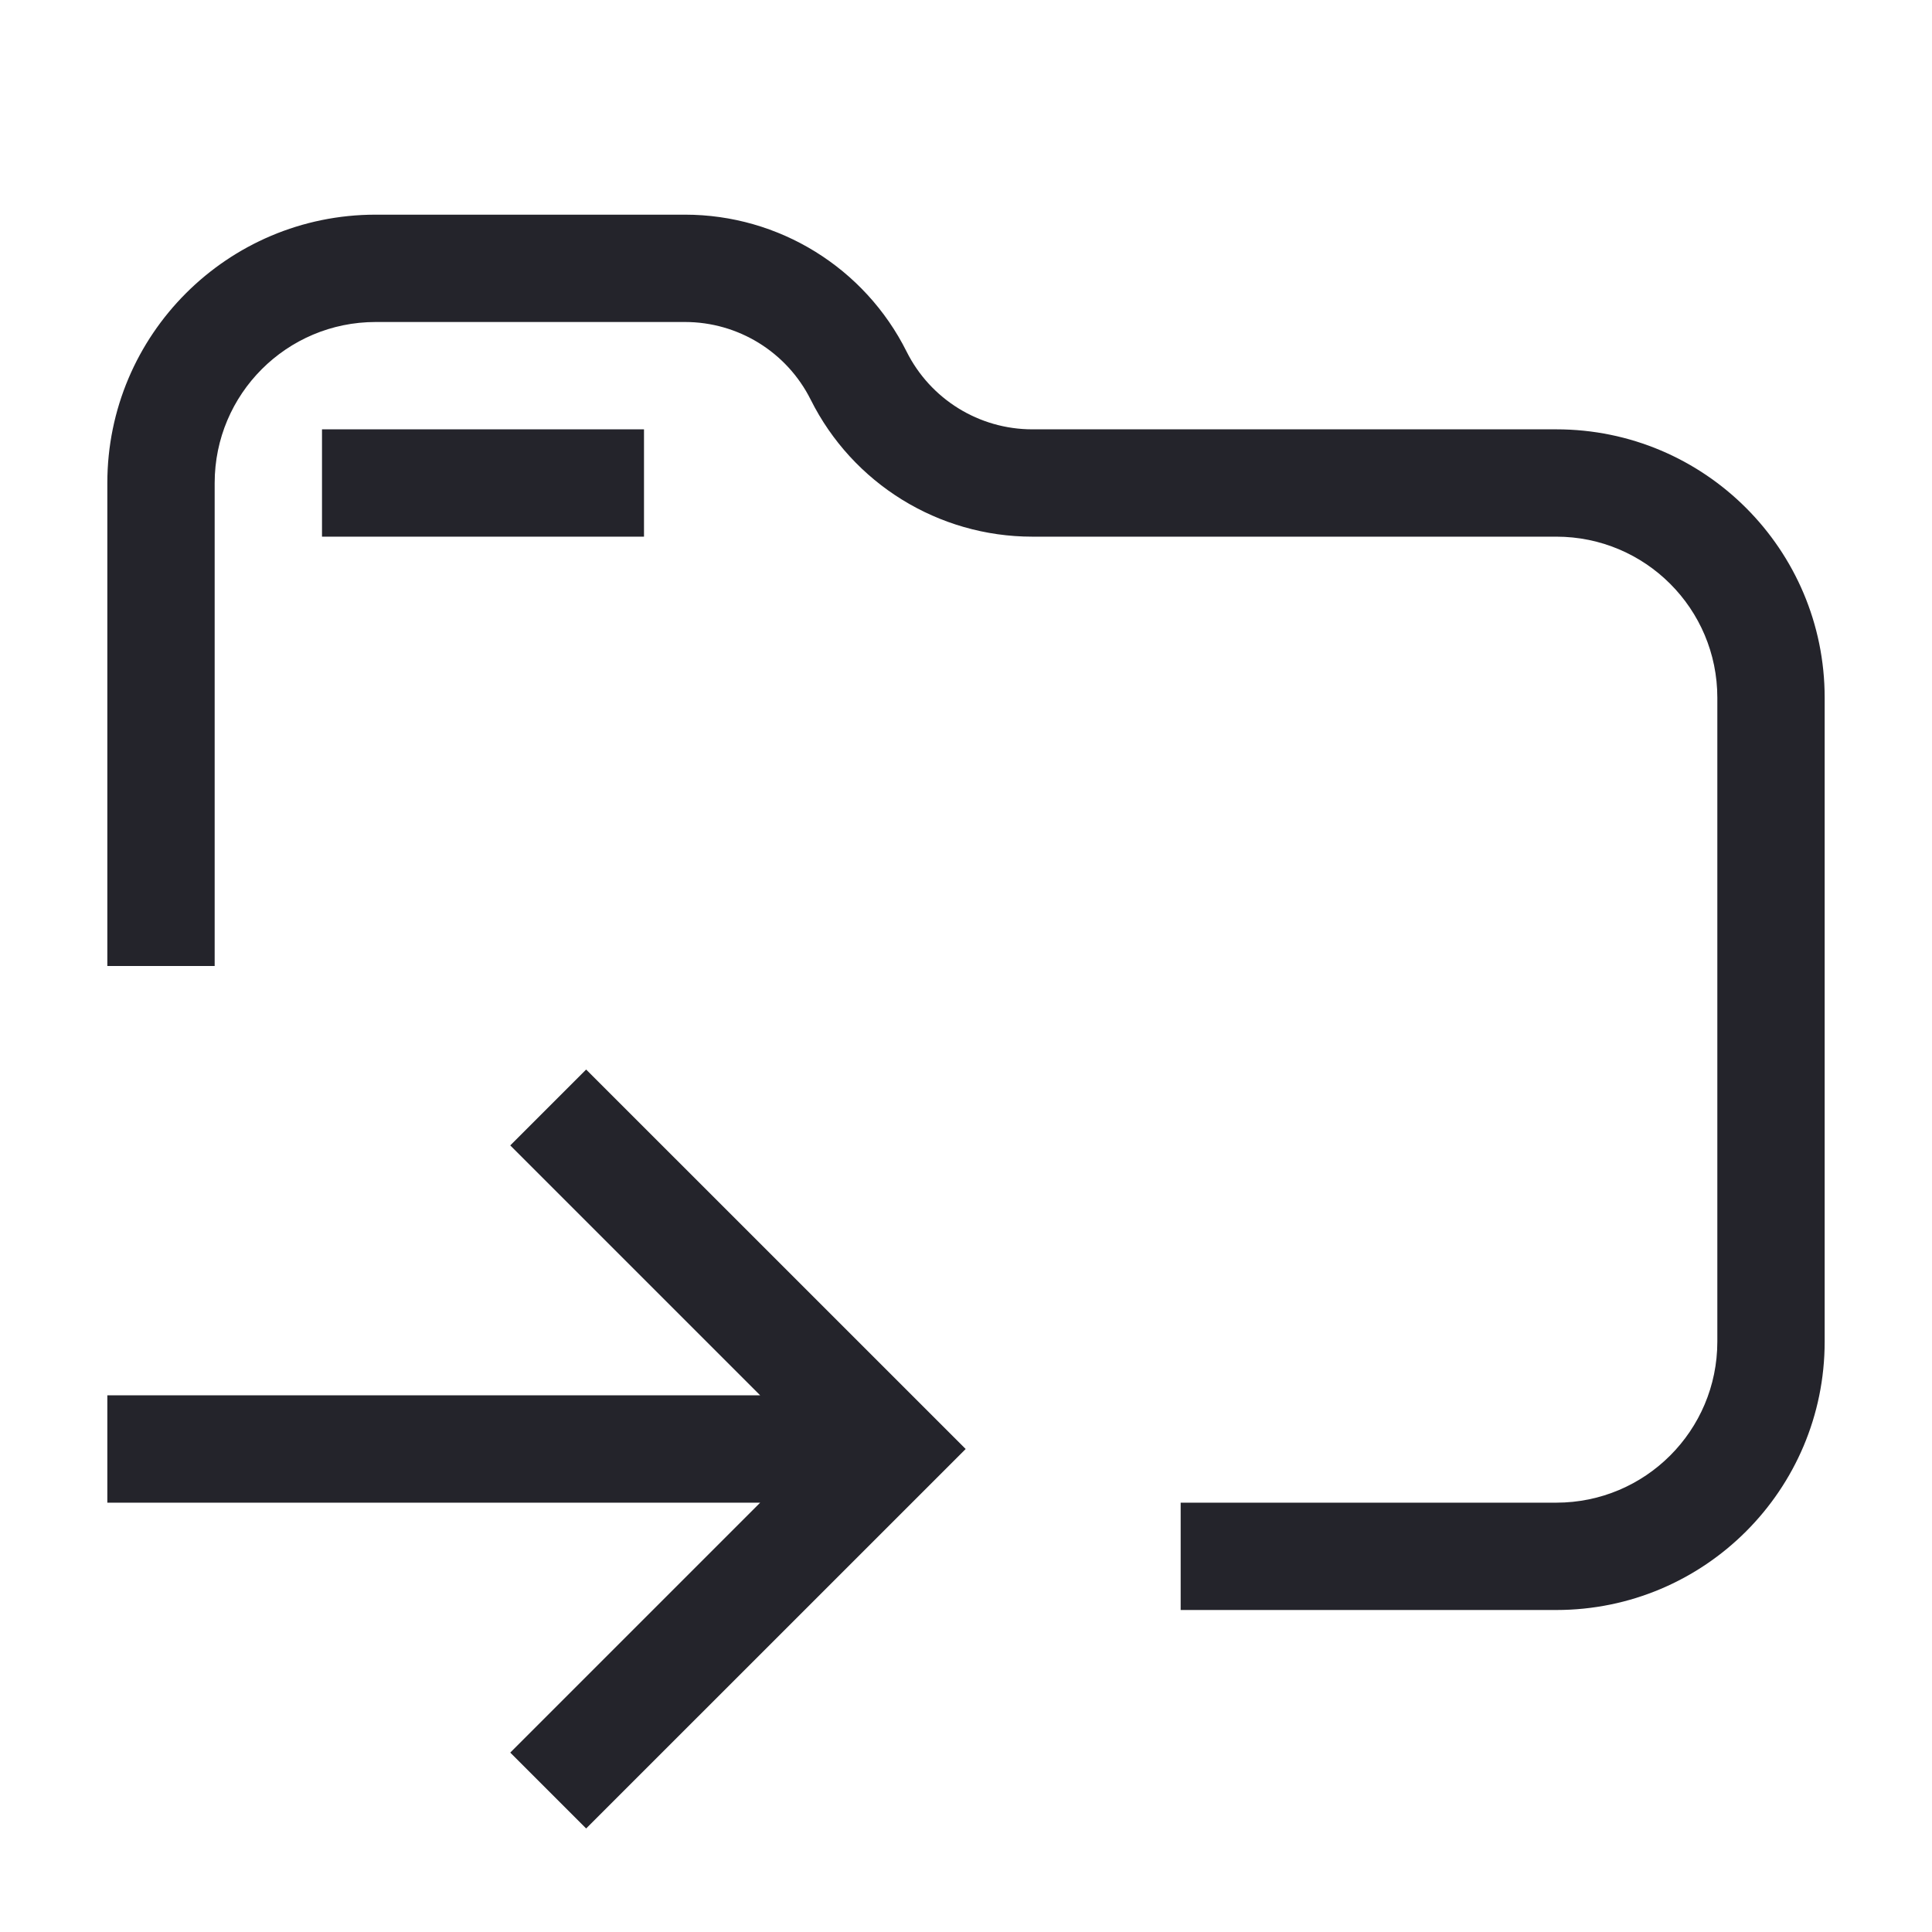
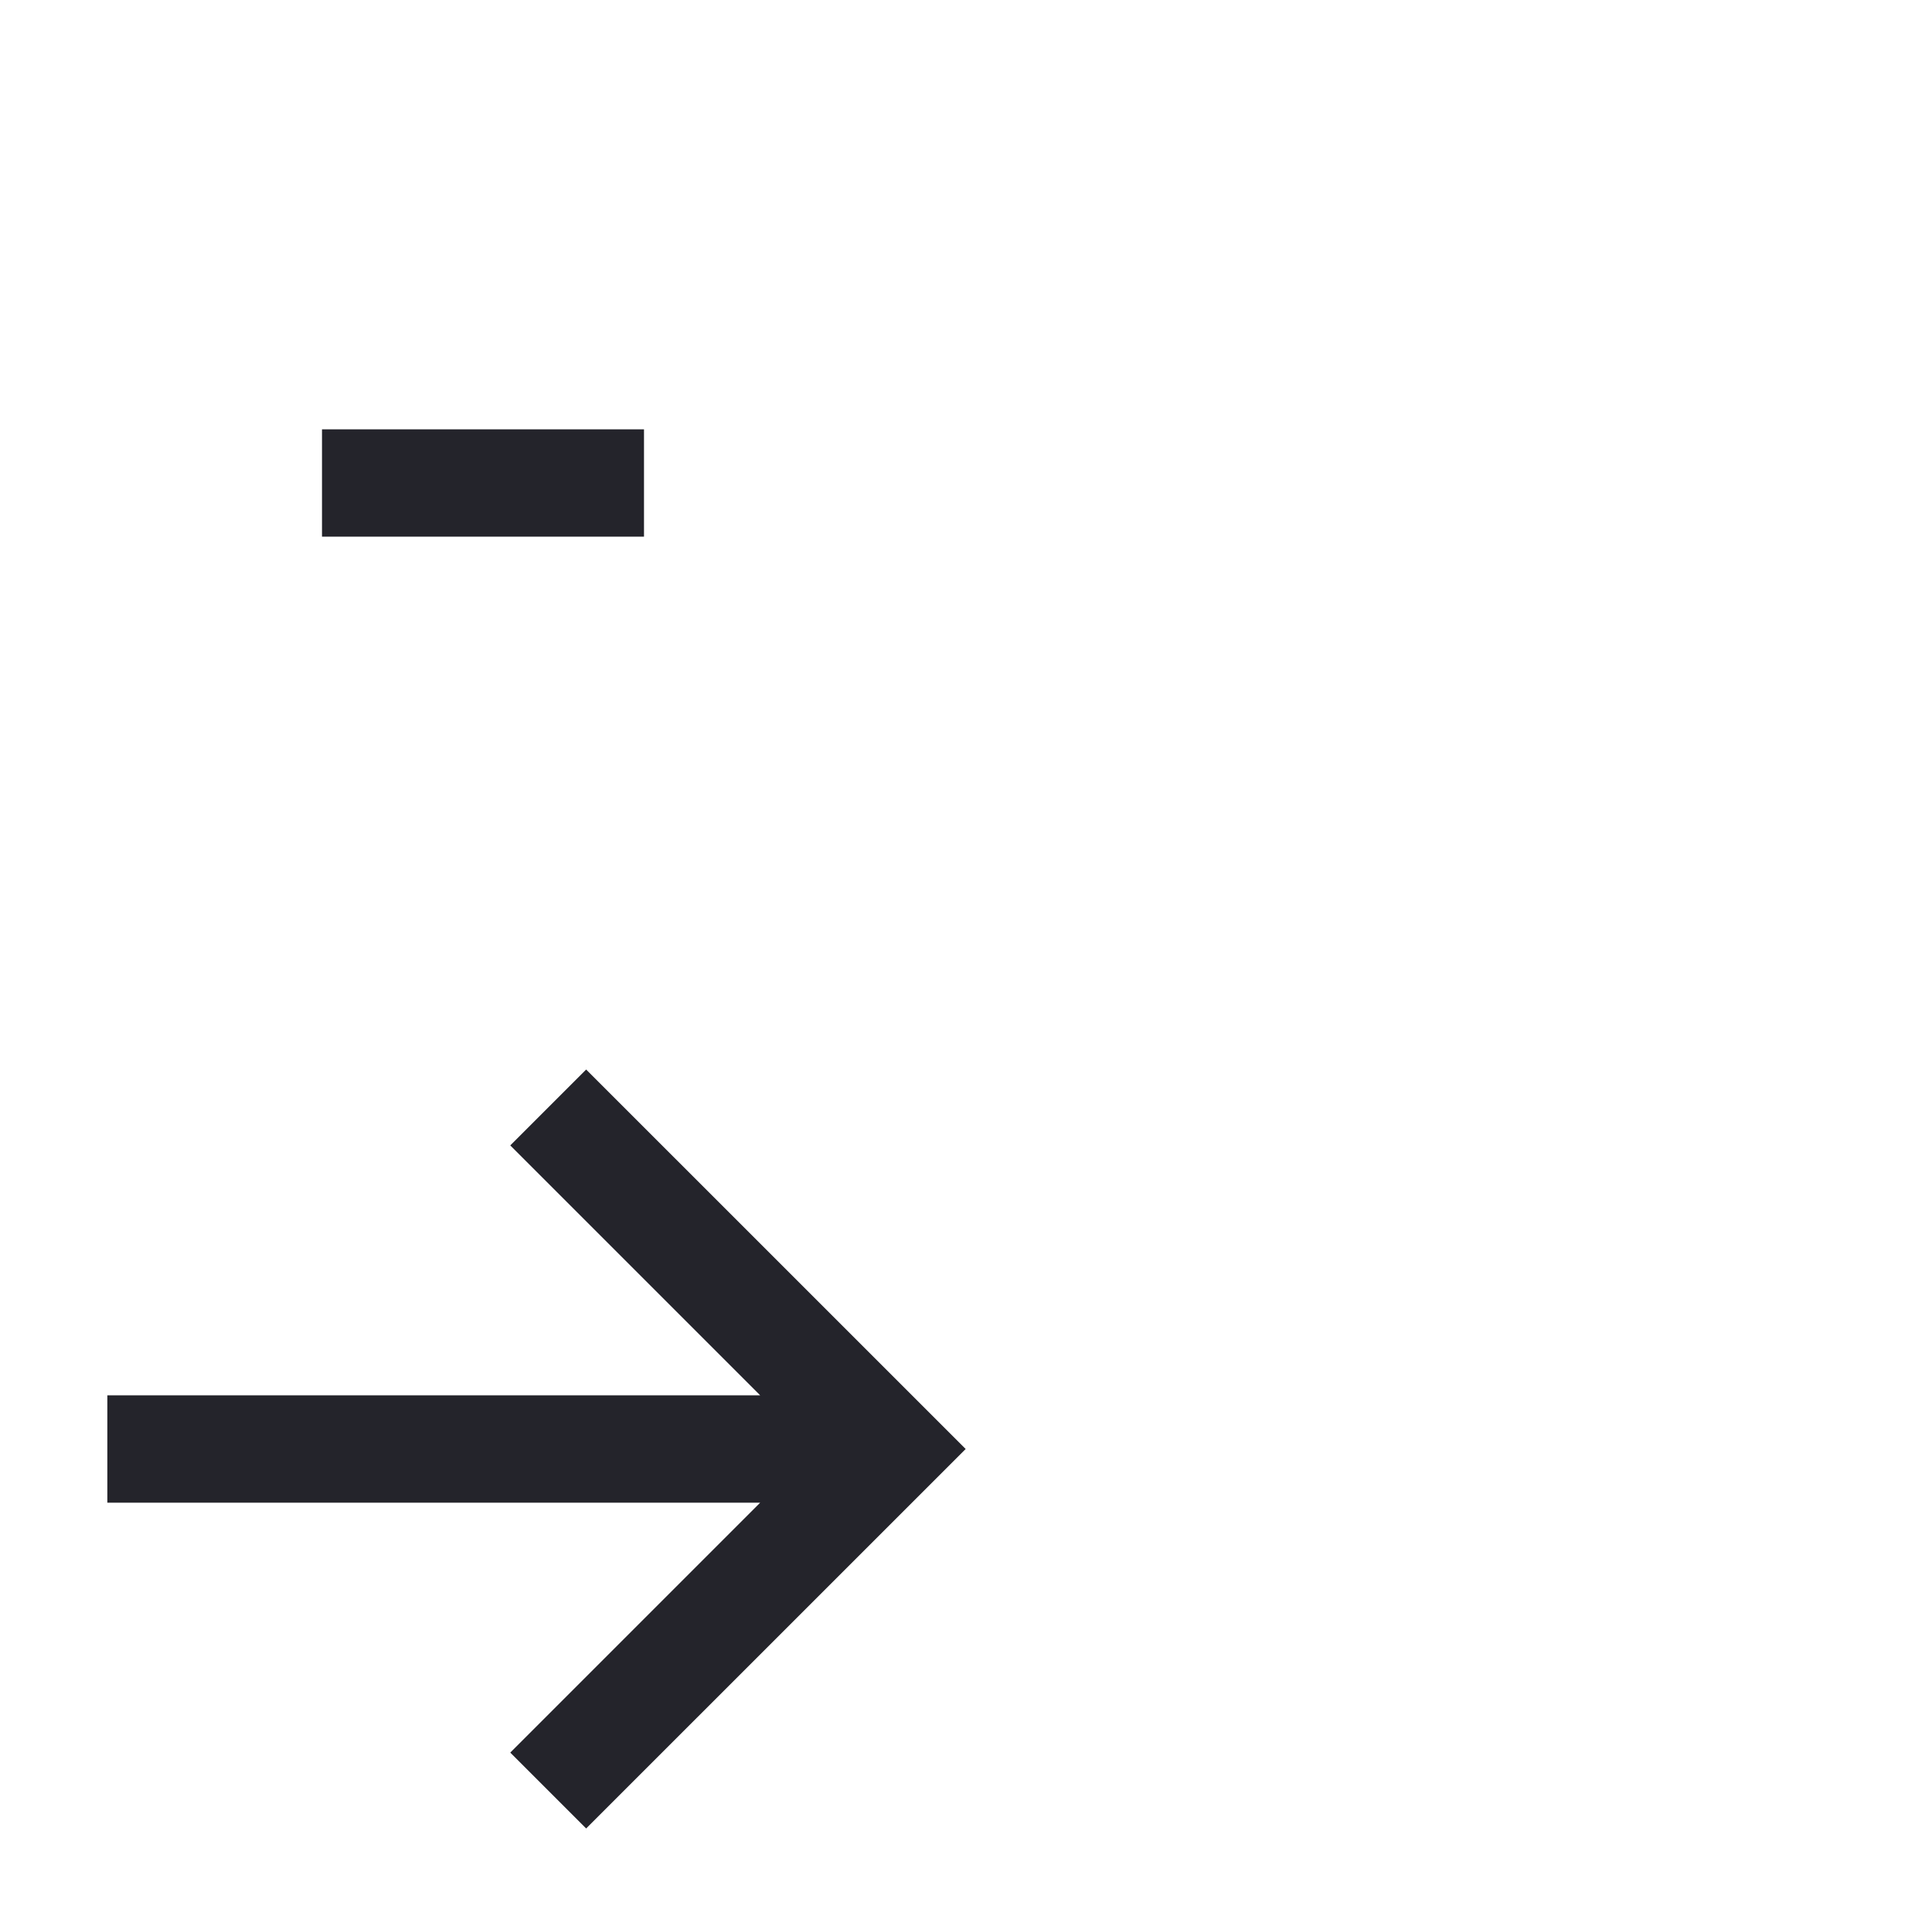
<svg xmlns="http://www.w3.org/2000/svg" width="36" height="36" viewBox="0 0 36 36" fill="none">
-   <path d="M4 9C4 7.343 5.343 6 7 6H12.764C13.756 6 14.662 6.56 15.106 7.447C15.888 9.012 17.487 10 19.236 10H29C30.657 10 32 11.343 32 13V25C32 26.657 30.657 28 29 28H22V30H29C31.761 30 34 27.761 34 25V13C34 10.239 31.761 8 29 8H19.236C18.244 8 17.338 7.44 16.894 6.553C16.112 4.988 14.513 4 12.764 4H7C4.239 4 2 6.239 2 9V18H4V9Z" fill="#24242B" />
  <path d="M12 8H6V10H12V8Z" fill="#24242B" />
  <path d="M9.508 21.343L14.165 26L2 26V28L14.165 28L9.508 32.657L10.922 34.071L17.994 27L10.922 19.929L9.508 21.343Z" fill="#24242B" />
</svg>